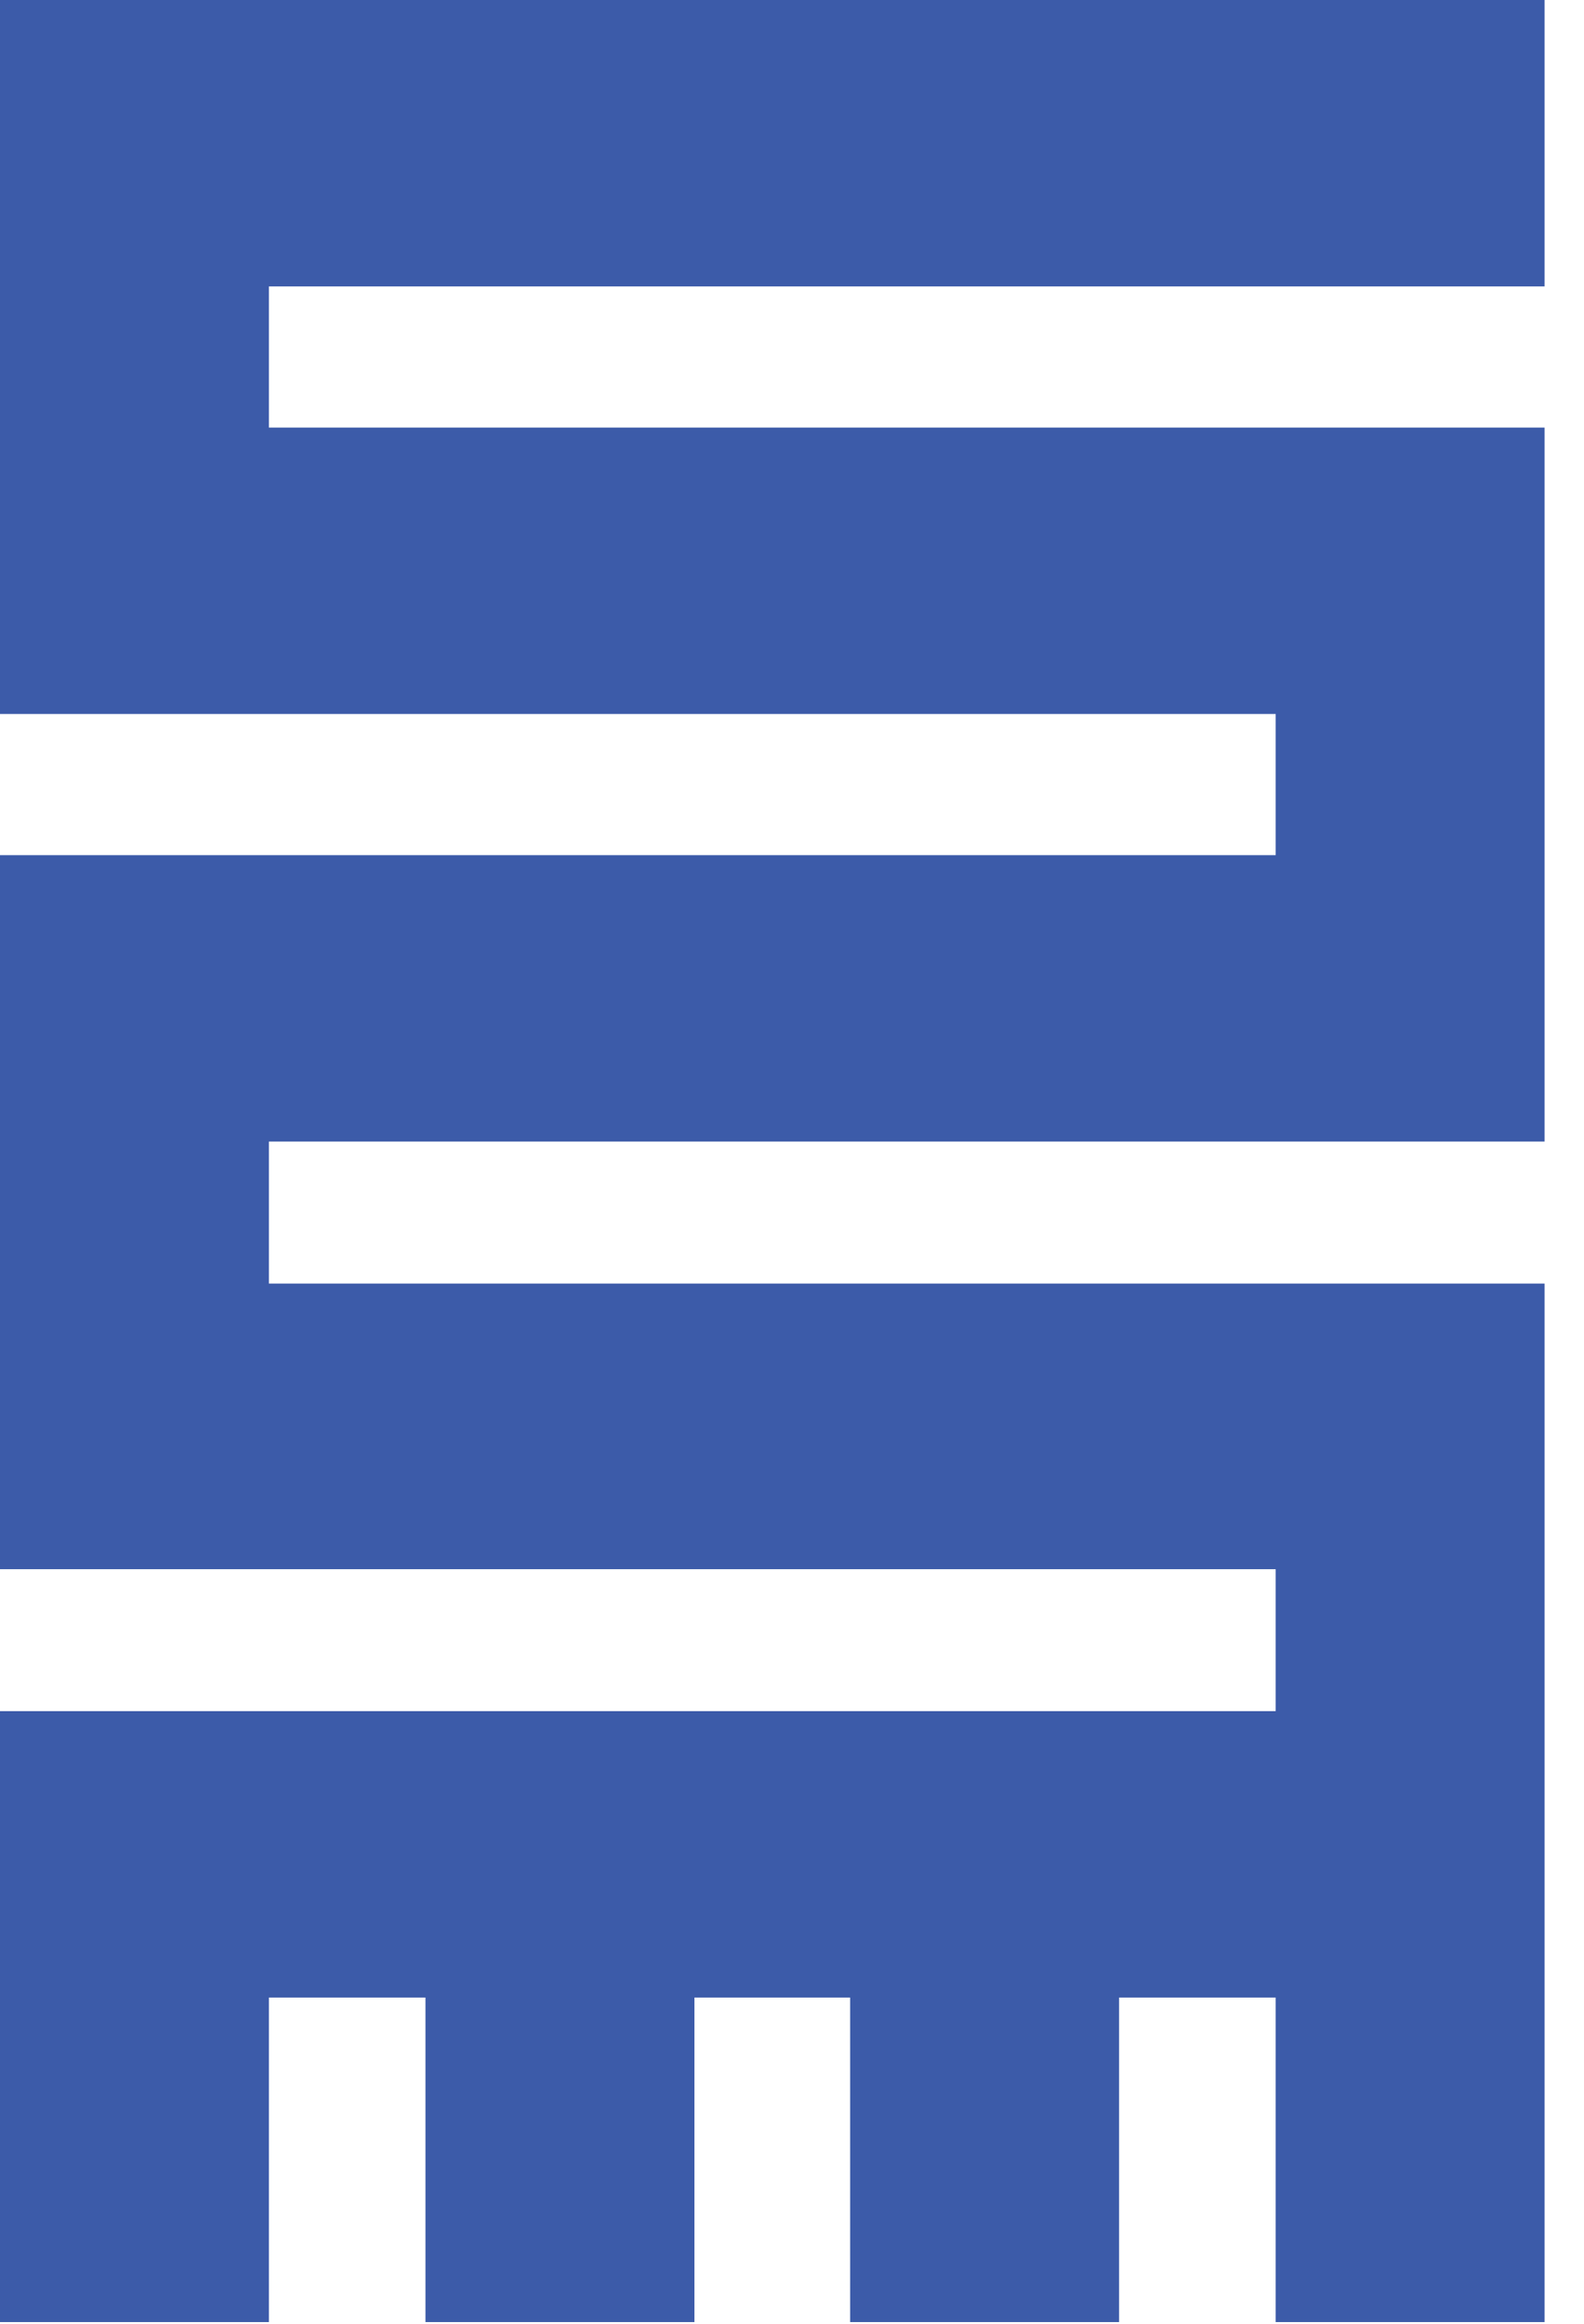
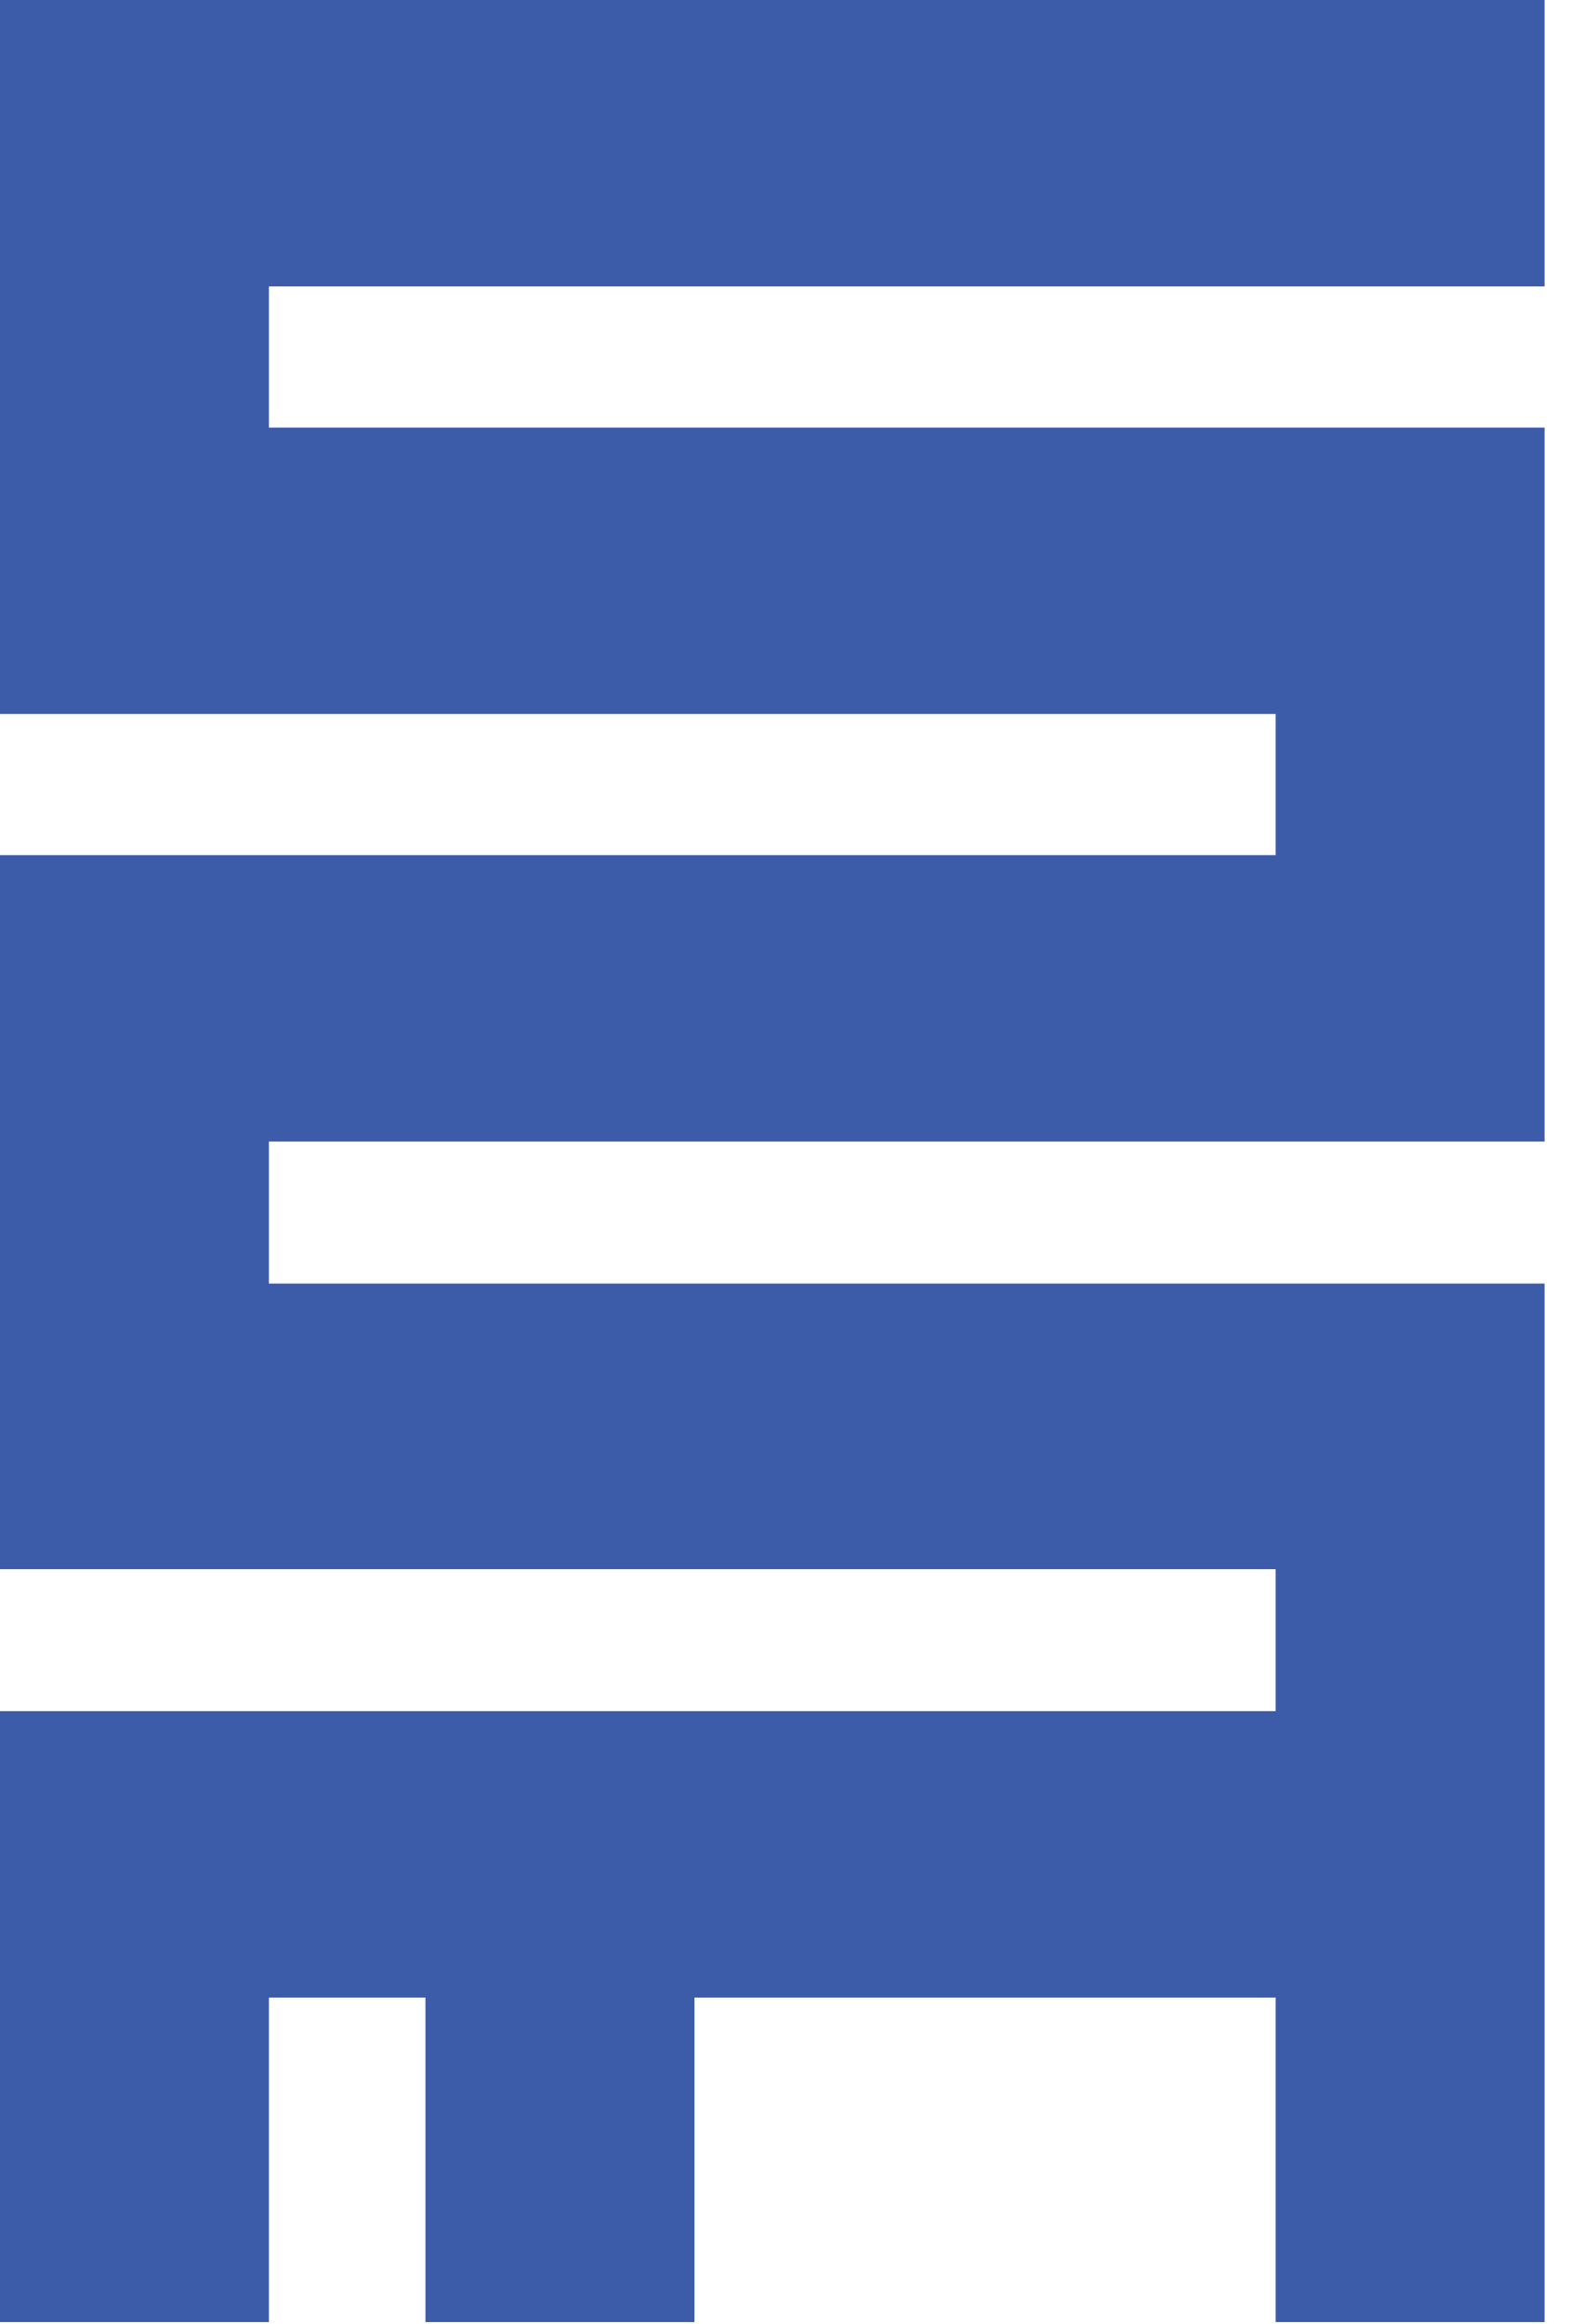
<svg xmlns="http://www.w3.org/2000/svg" width="30" height="44" viewBox="0 0 30 44" fill="none">
-   <path d="M29.253 0H0V13.519H24.16V16.192H0V29.712H24.16V32.4H0V43.968H5.093V37.823H8.058V43.968H13.152V37.823H16.101V43.968H21.195V37.823H24.16V43.968H29.253V24.304H5.093V21.615H29.253V8.096H5.093V5.423H29.253V0Z" fill="#3C5BA9" />
+   <path d="M29.253 0H0V13.519H24.16V16.192H0V29.712H24.16V32.4H0V43.968H5.093V37.823H8.058V43.968H13.152V37.823H16.101H21.195V37.823H24.16V43.968H29.253V24.304H5.093V21.615H29.253V8.096H5.093V5.423H29.253V0Z" fill="#3C5BA9" />
</svg>